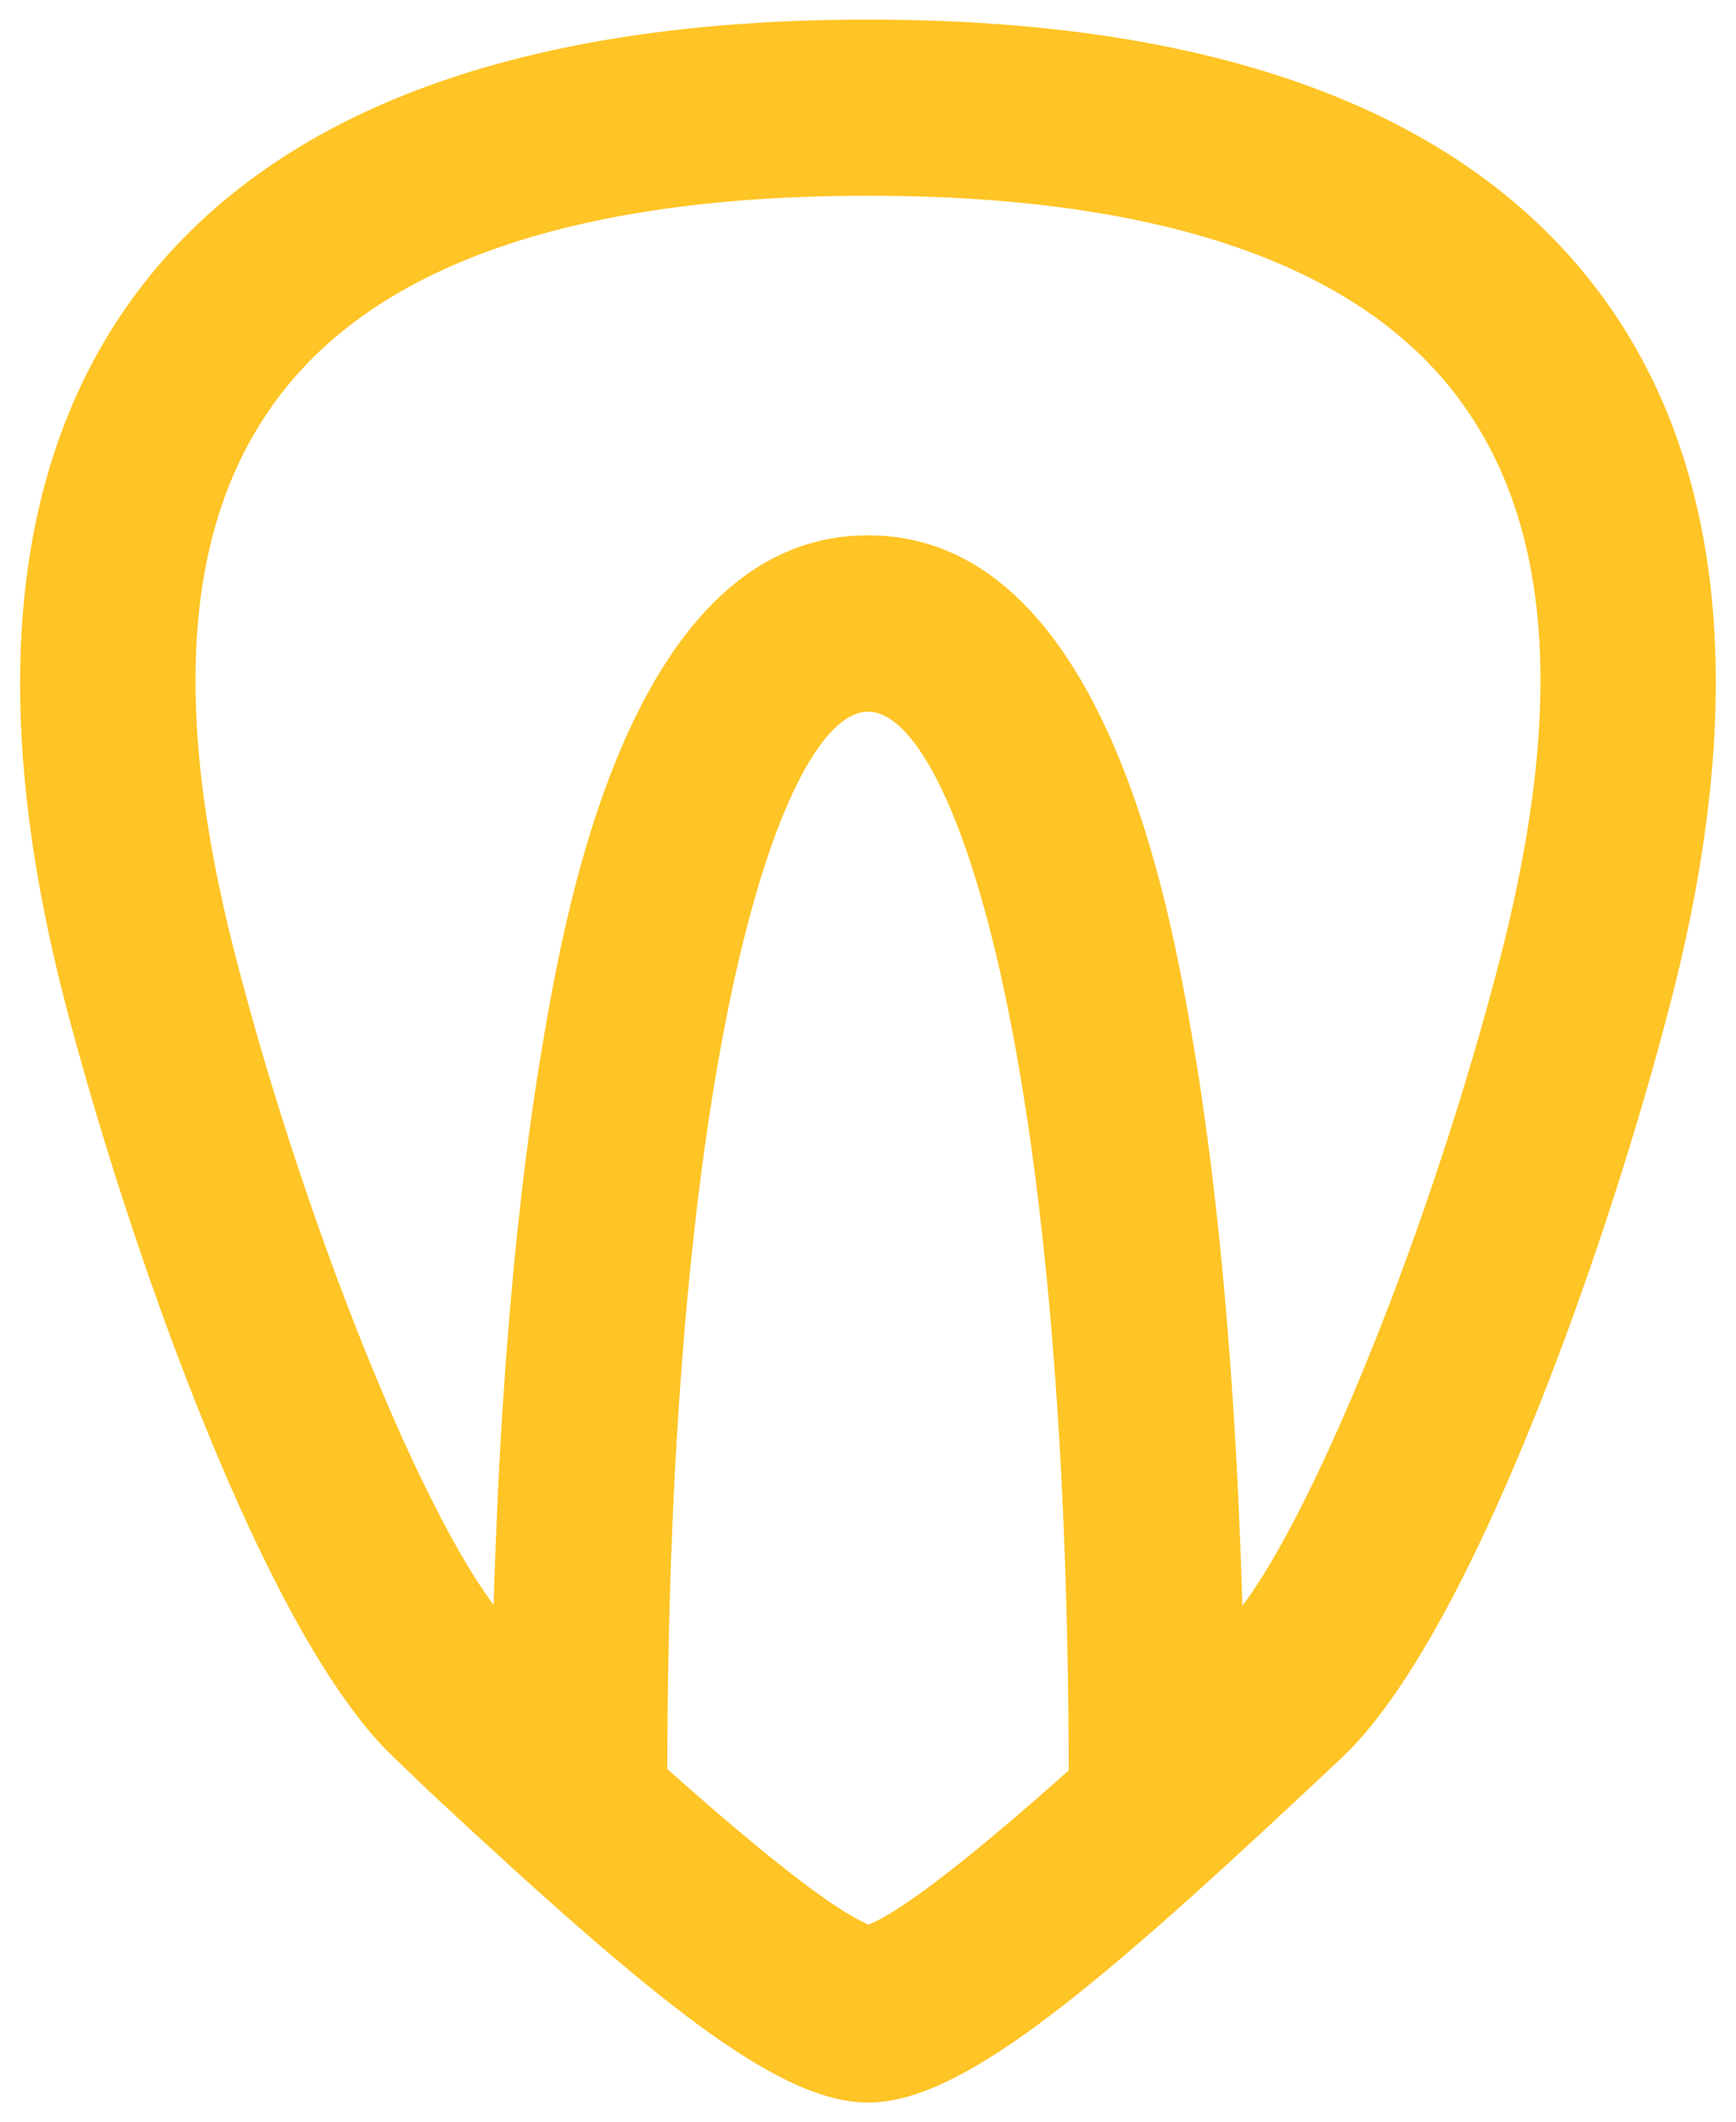
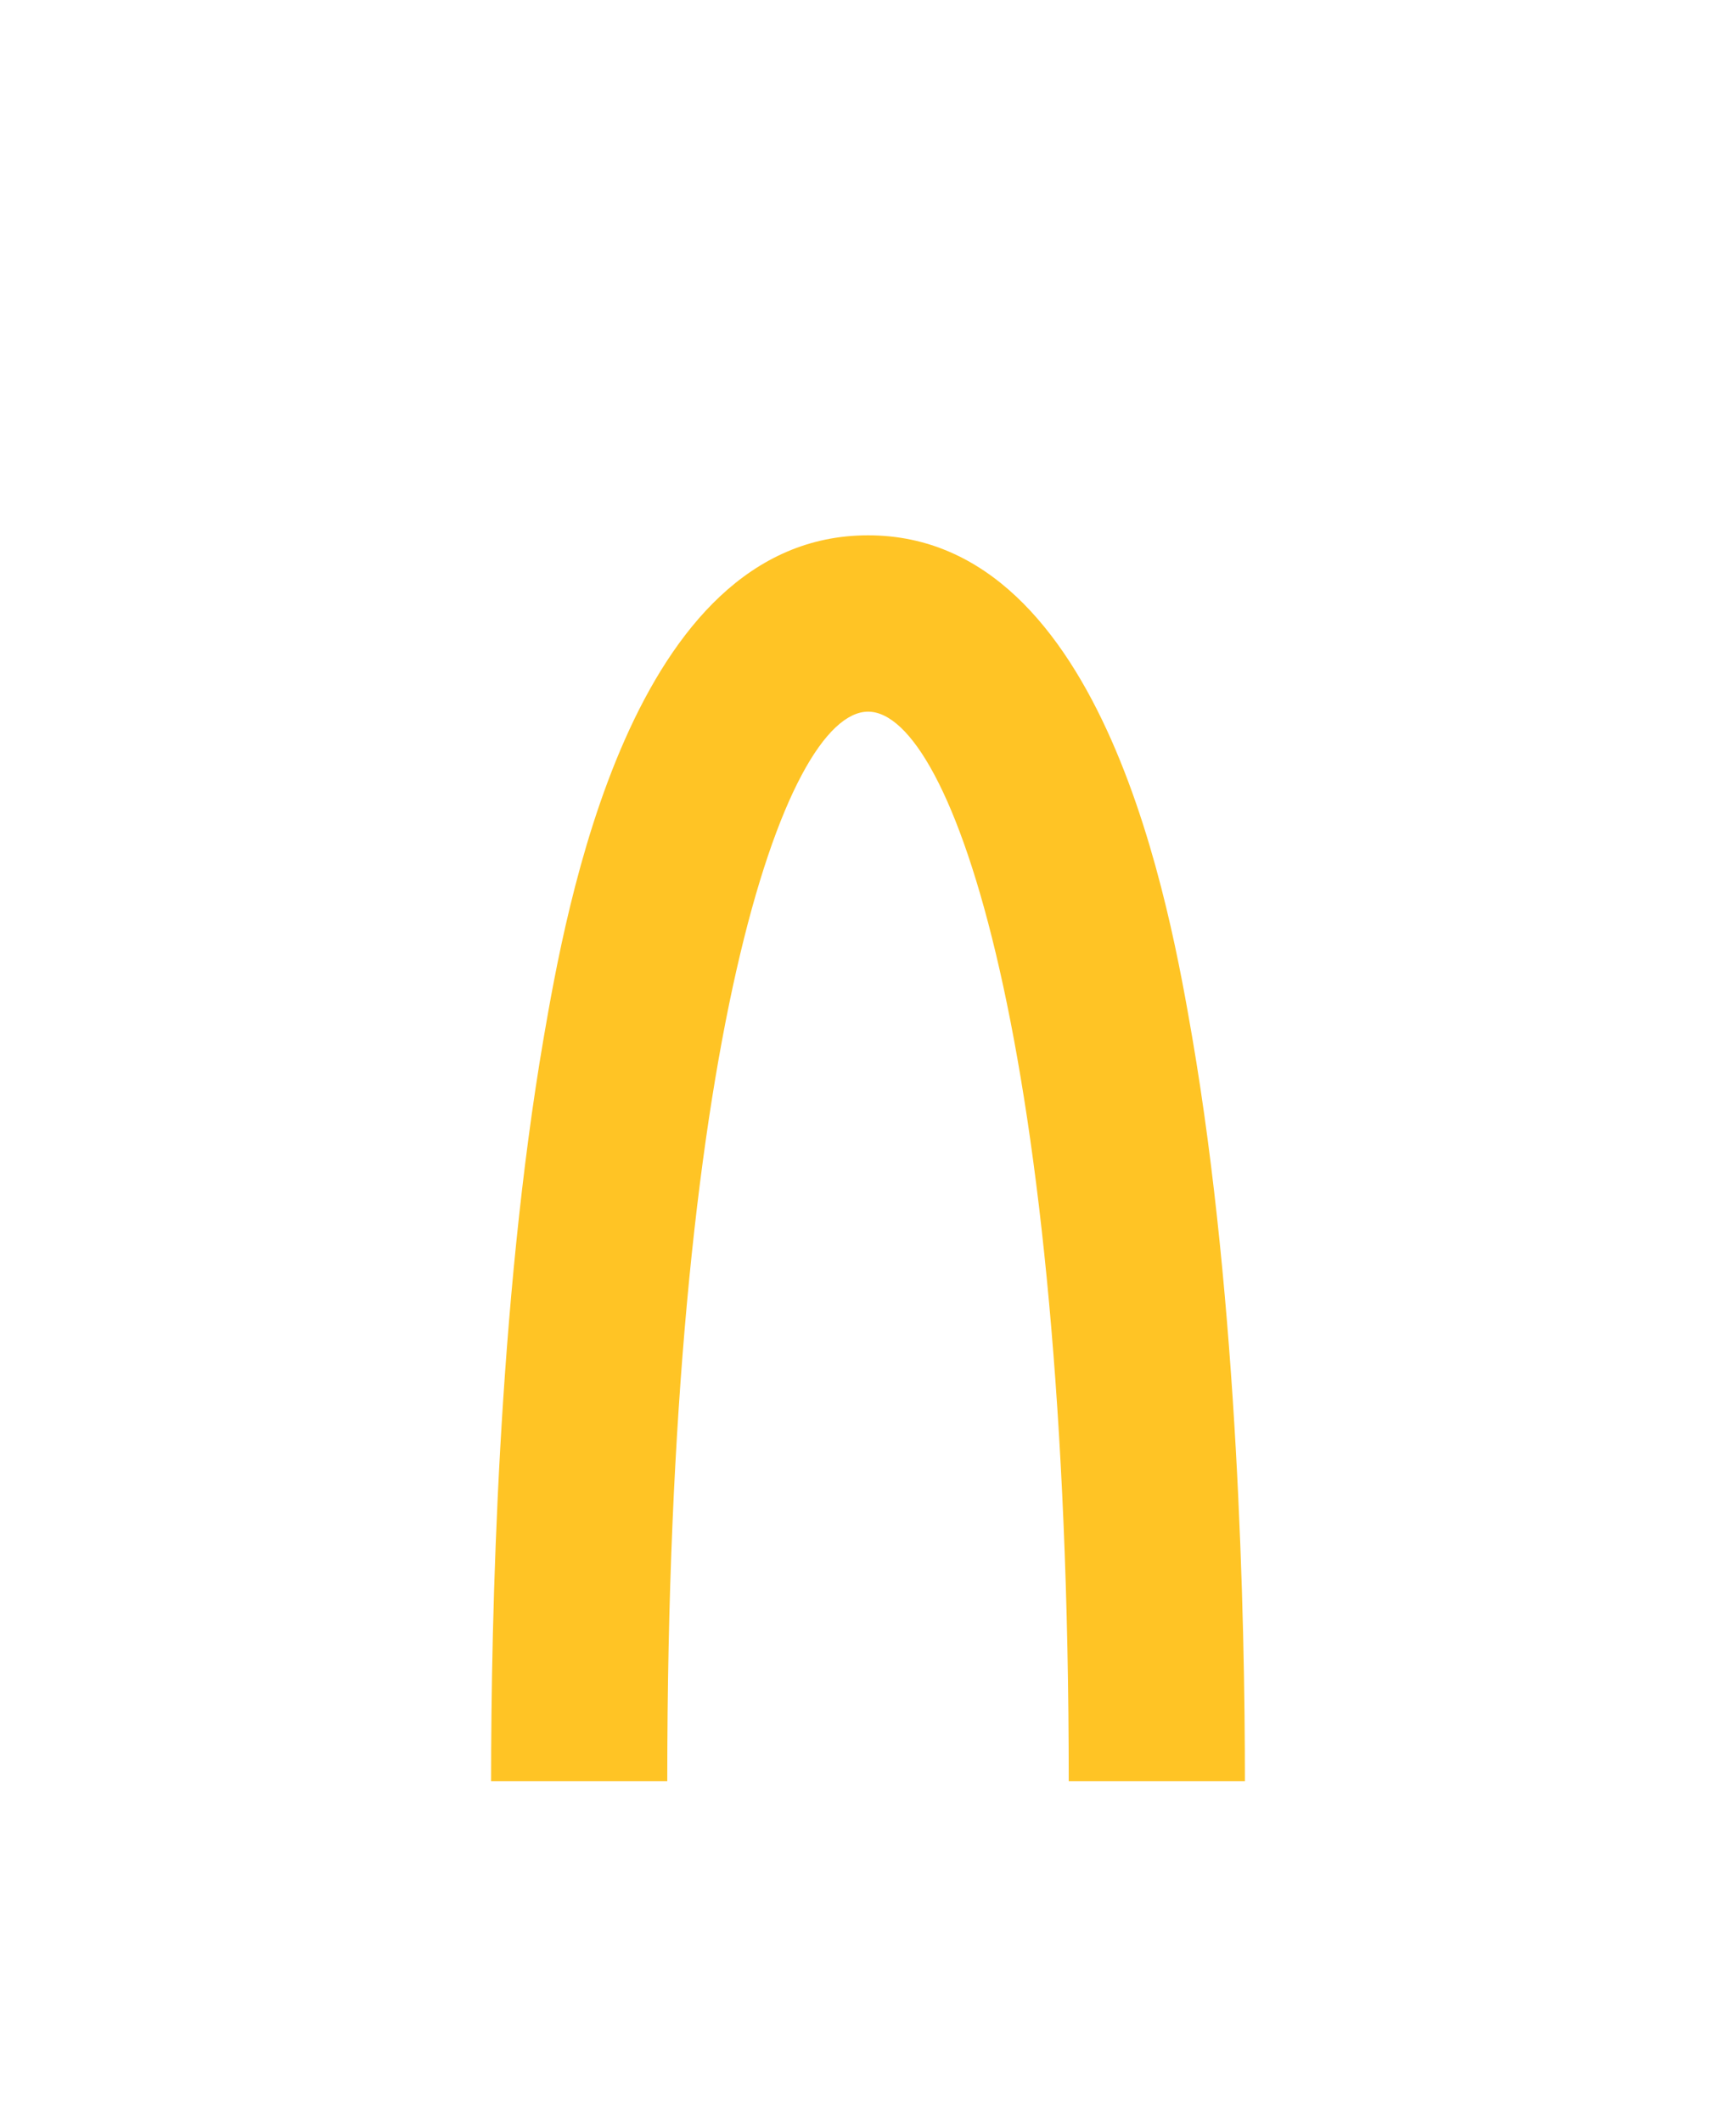
<svg xmlns="http://www.w3.org/2000/svg" version="1.1" id="Layer_1" x="0px" y="0px" viewBox="0 0 88.69 108.42" style="enable-background:new 0 0 88.69 108.42;" xml:space="preserve">
  <style type="text/css">
	.st0{fill:#FFC425;}
</style>
  <title>SiteIcons_EXPANDED</title>
-   <path class="st0" d="M44.35,107.42c-4.59,0-10.92-5.17-22.53-16l-1.62-1.56C13.5,83.64,6.41,63.19,3.27,51  c-4-15.59-2.64-27.84,4-36.42C14.26,5.56,26.73,1,44.35,1s30.08,4.56,37.06,13.55c6.66,8.58,8,20.83,4,36.42  c-3.12,12.22-10.22,32.67-16.92,38.89l-1.62,1.52C55.27,102.25,48.93,107.42,44.35,107.42z M44.35,10  c-14.69,0-24.77,3.39-29.95,10.07C9.46,26.42,8.68,35.8,12,48.73c3.81,14.84,10.5,31,14.34,34.54L28,84.8  c3.27,3.06,13,12.14,16.38,13.53c3.41-1.39,13.1-10.46,16.37-13.52l1.65-1.54c3.8-3.56,10.5-19.7,14.3-34.54  c3.3-12.93,2.53-22.31-2.4-28.66C69.12,13.39,59,10,44.35,10z" />
  <path class="st0" d="M63.6,91h-9c0-37.69-6-54.64-10.25-54.64S34.09,53.34,34.09,91h-9c0-8.35,0.35-24.38,2.69-38  c1.1-6.35,4.42-25.65,16.57-25.65S59.82,46.69,60.91,53C63.25,66.65,63.6,82.68,63.6,91z" />
</svg>